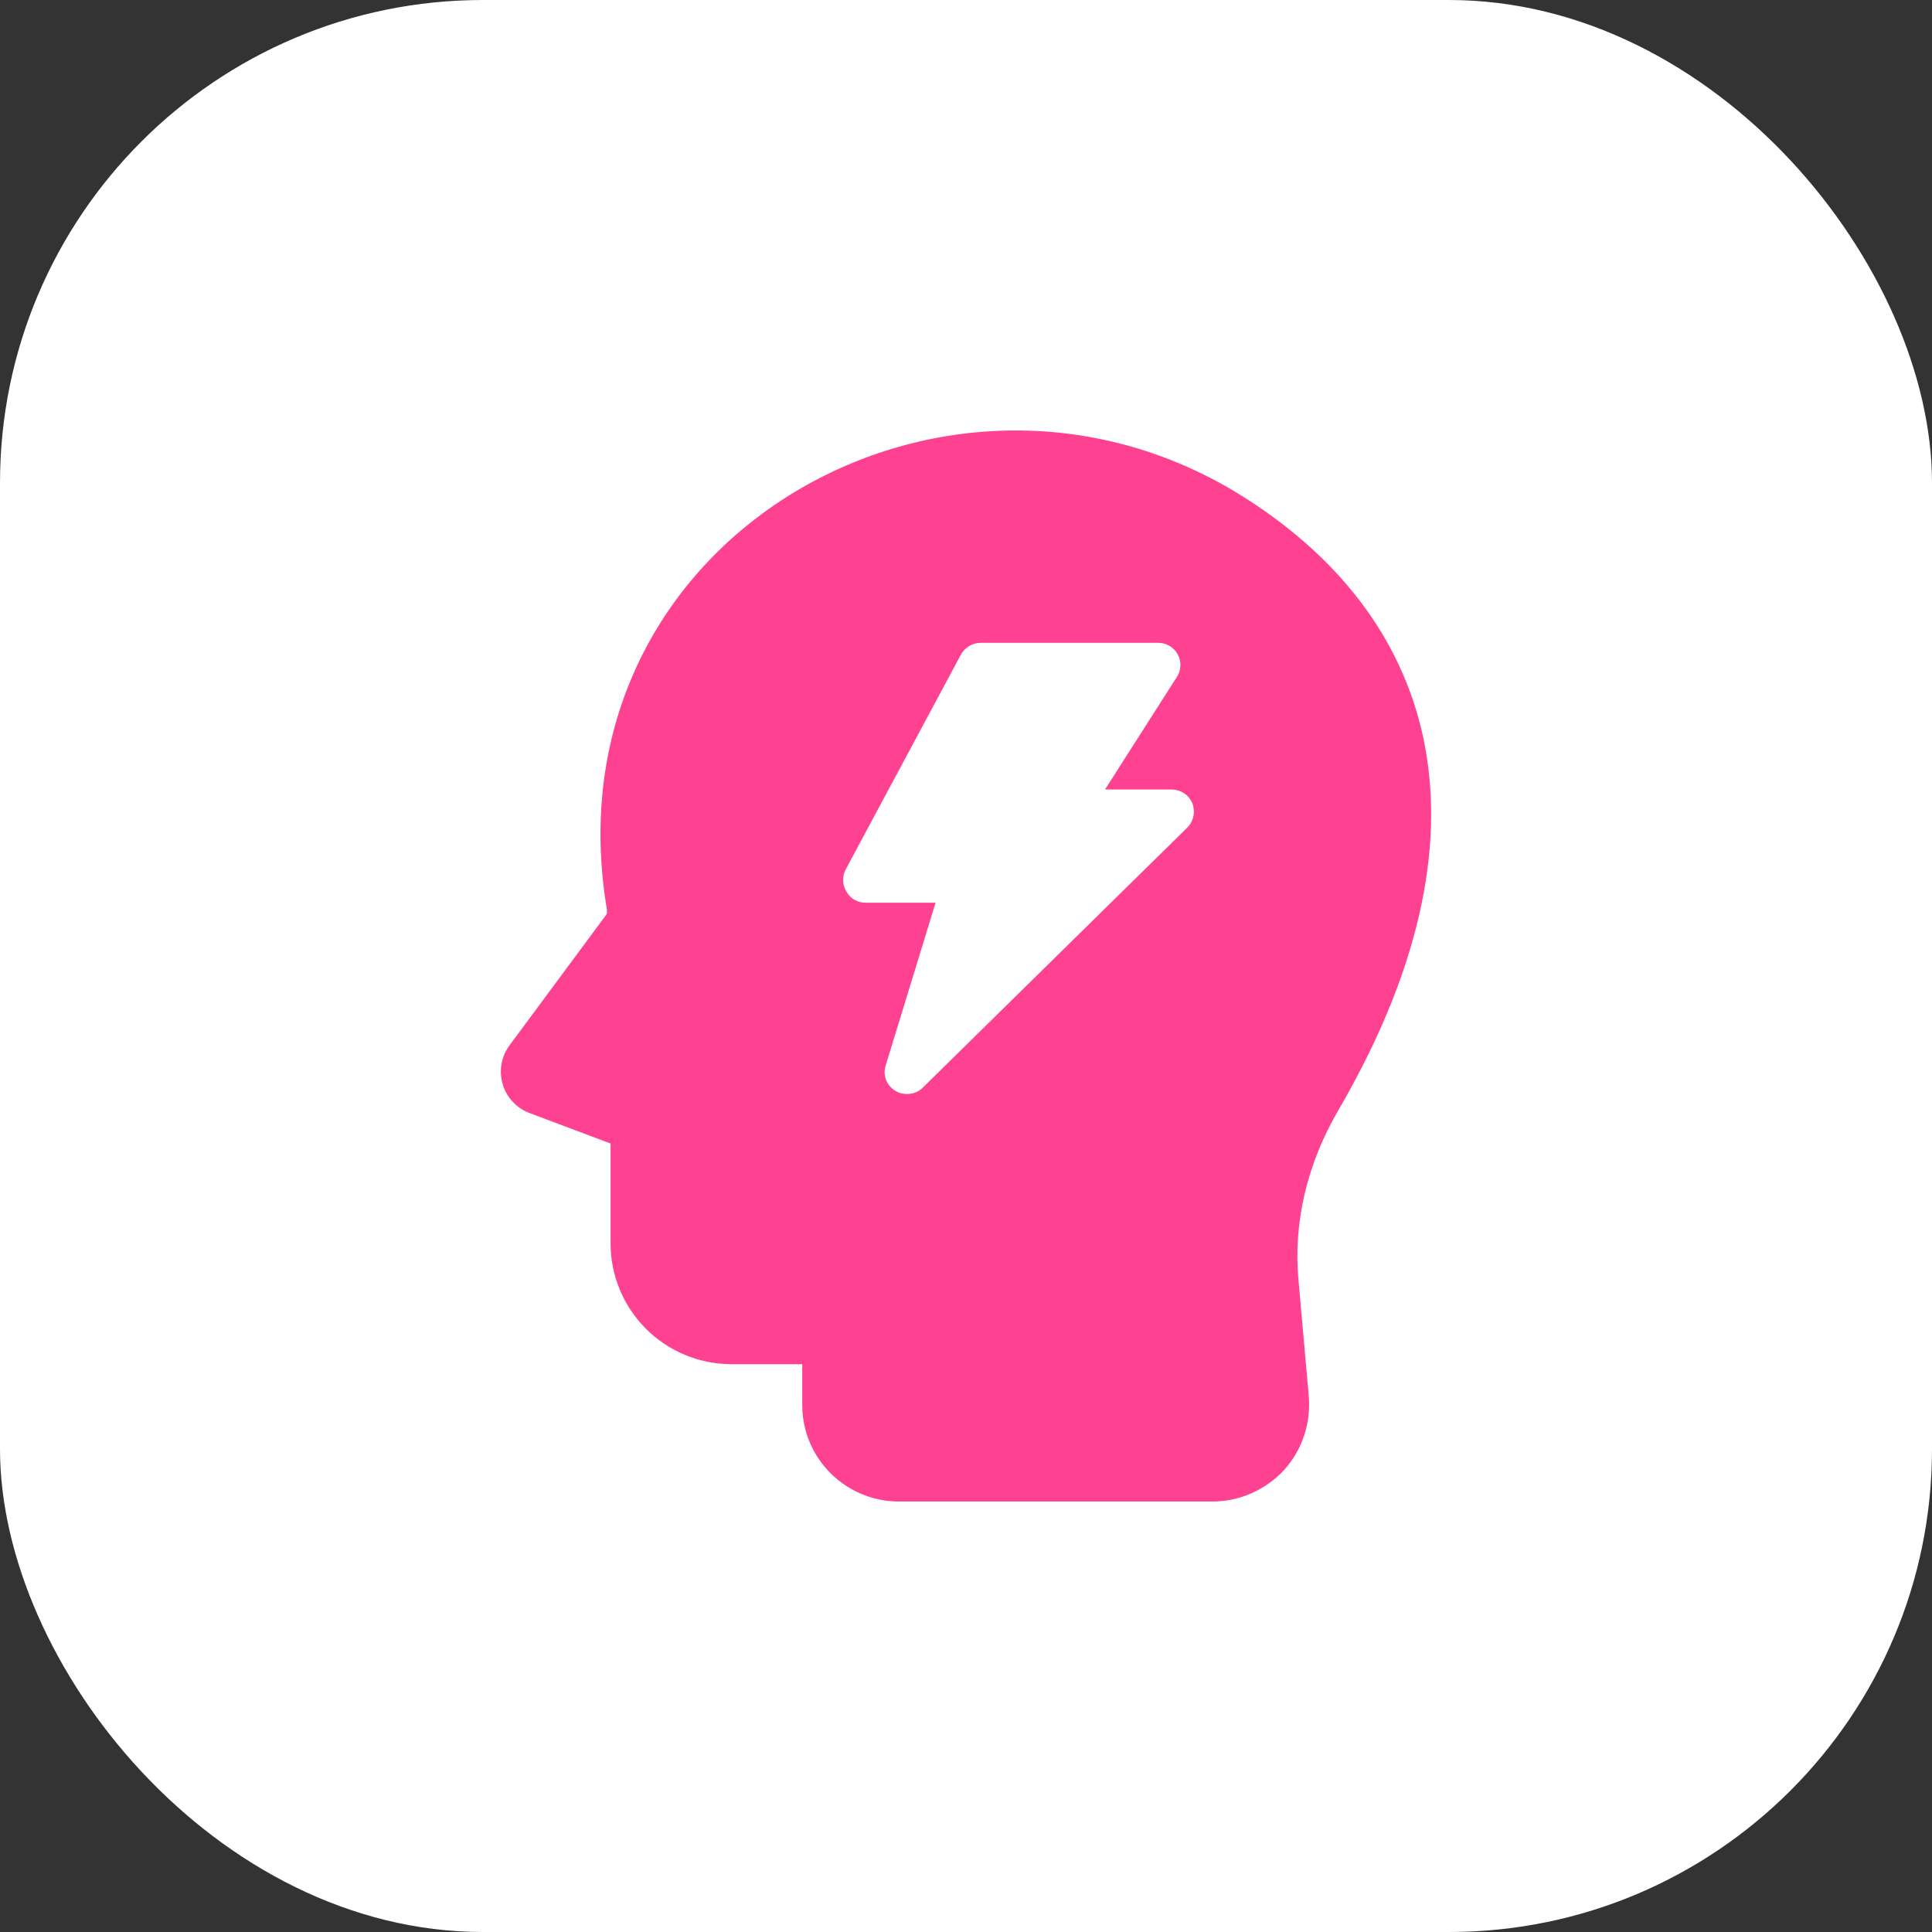
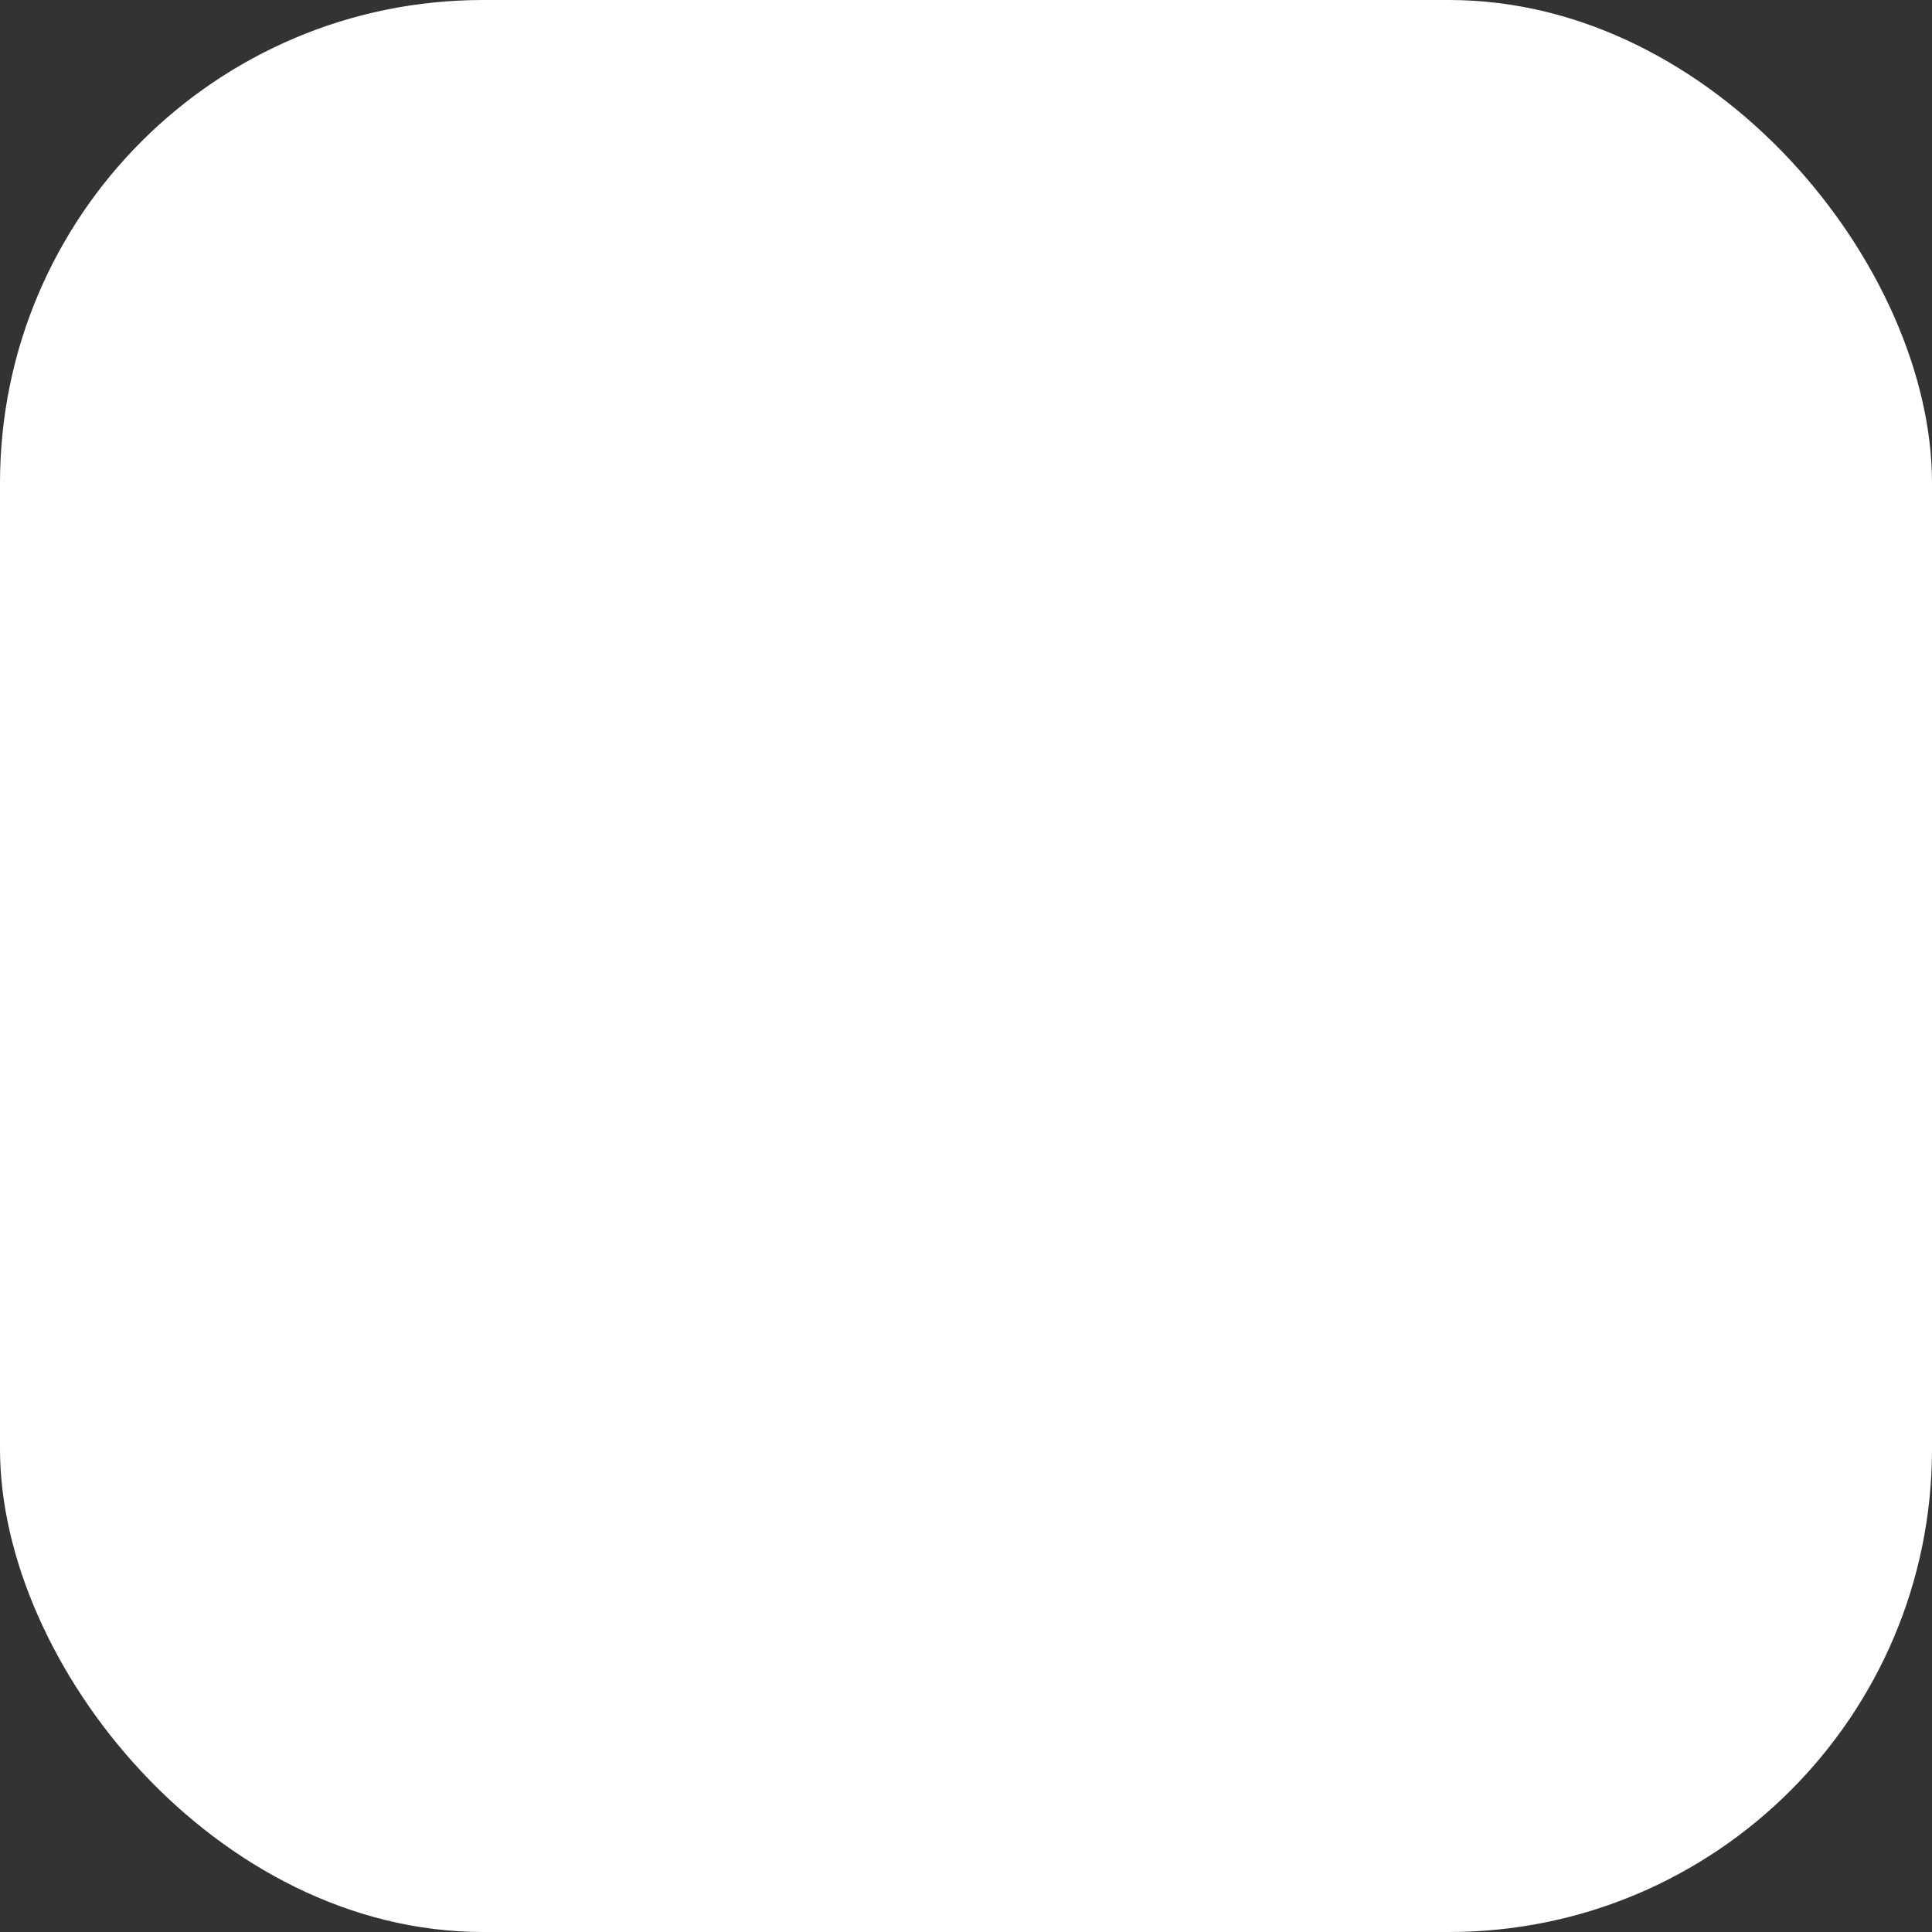
<svg xmlns="http://www.w3.org/2000/svg" width="40" height="40" viewBox="0 0 40 40" fill="none">
  <rect x="0" y="0" width="40" height="40" fill="#333333" stroke="none" />
  <rect width="40" height="40" rx="10" fill="white" />
-   <path d="M25.851 10.355C19.696 6.361 11.264 11.137 12.567 18.838C12.567 18.866 12.567 18.902 12.558 18.93L10.555 21.635C10.469 21.749 10.41 21.882 10.385 22.023C10.359 22.163 10.367 22.308 10.407 22.445C10.447 22.583 10.519 22.709 10.617 22.813C10.715 22.918 10.836 22.998 10.97 23.047L12.641 23.675V25.742C12.641 26.404 12.903 27.039 13.371 27.508C13.838 27.977 14.472 28.241 15.133 28.244H16.61V29.093C16.61 30.192 17.506 31.087 18.613 31.087H25.103C25.666 31.087 26.201 30.847 26.58 30.441C26.958 30.026 27.143 29.472 27.097 28.909L26.884 26.509C26.773 25.318 27.06 24.099 27.706 22.992C31.054 17.243 29.777 12.897 25.851 10.355ZM24.577 17.139L19.103 22.521C19.011 22.613 18.89 22.65 18.78 22.65C18.697 22.65 18.613 22.632 18.54 22.585C18.451 22.534 18.382 22.454 18.345 22.358C18.308 22.262 18.305 22.157 18.337 22.059L19.37 18.69H17.921C17.755 18.69 17.607 18.607 17.524 18.459C17.483 18.392 17.459 18.315 17.456 18.236C17.453 18.156 17.47 18.078 17.506 18.007L19.897 13.549C19.98 13.401 20.137 13.309 20.303 13.309H23.977C24.06 13.308 24.142 13.33 24.213 13.372C24.285 13.414 24.344 13.475 24.384 13.548C24.424 13.621 24.443 13.703 24.439 13.786C24.436 13.869 24.41 13.95 24.364 14.019L22.878 16.346H24.253C24.447 16.346 24.613 16.456 24.687 16.632C24.752 16.807 24.715 17.001 24.577 17.139Z" fill="#FF4191" />
</svg>